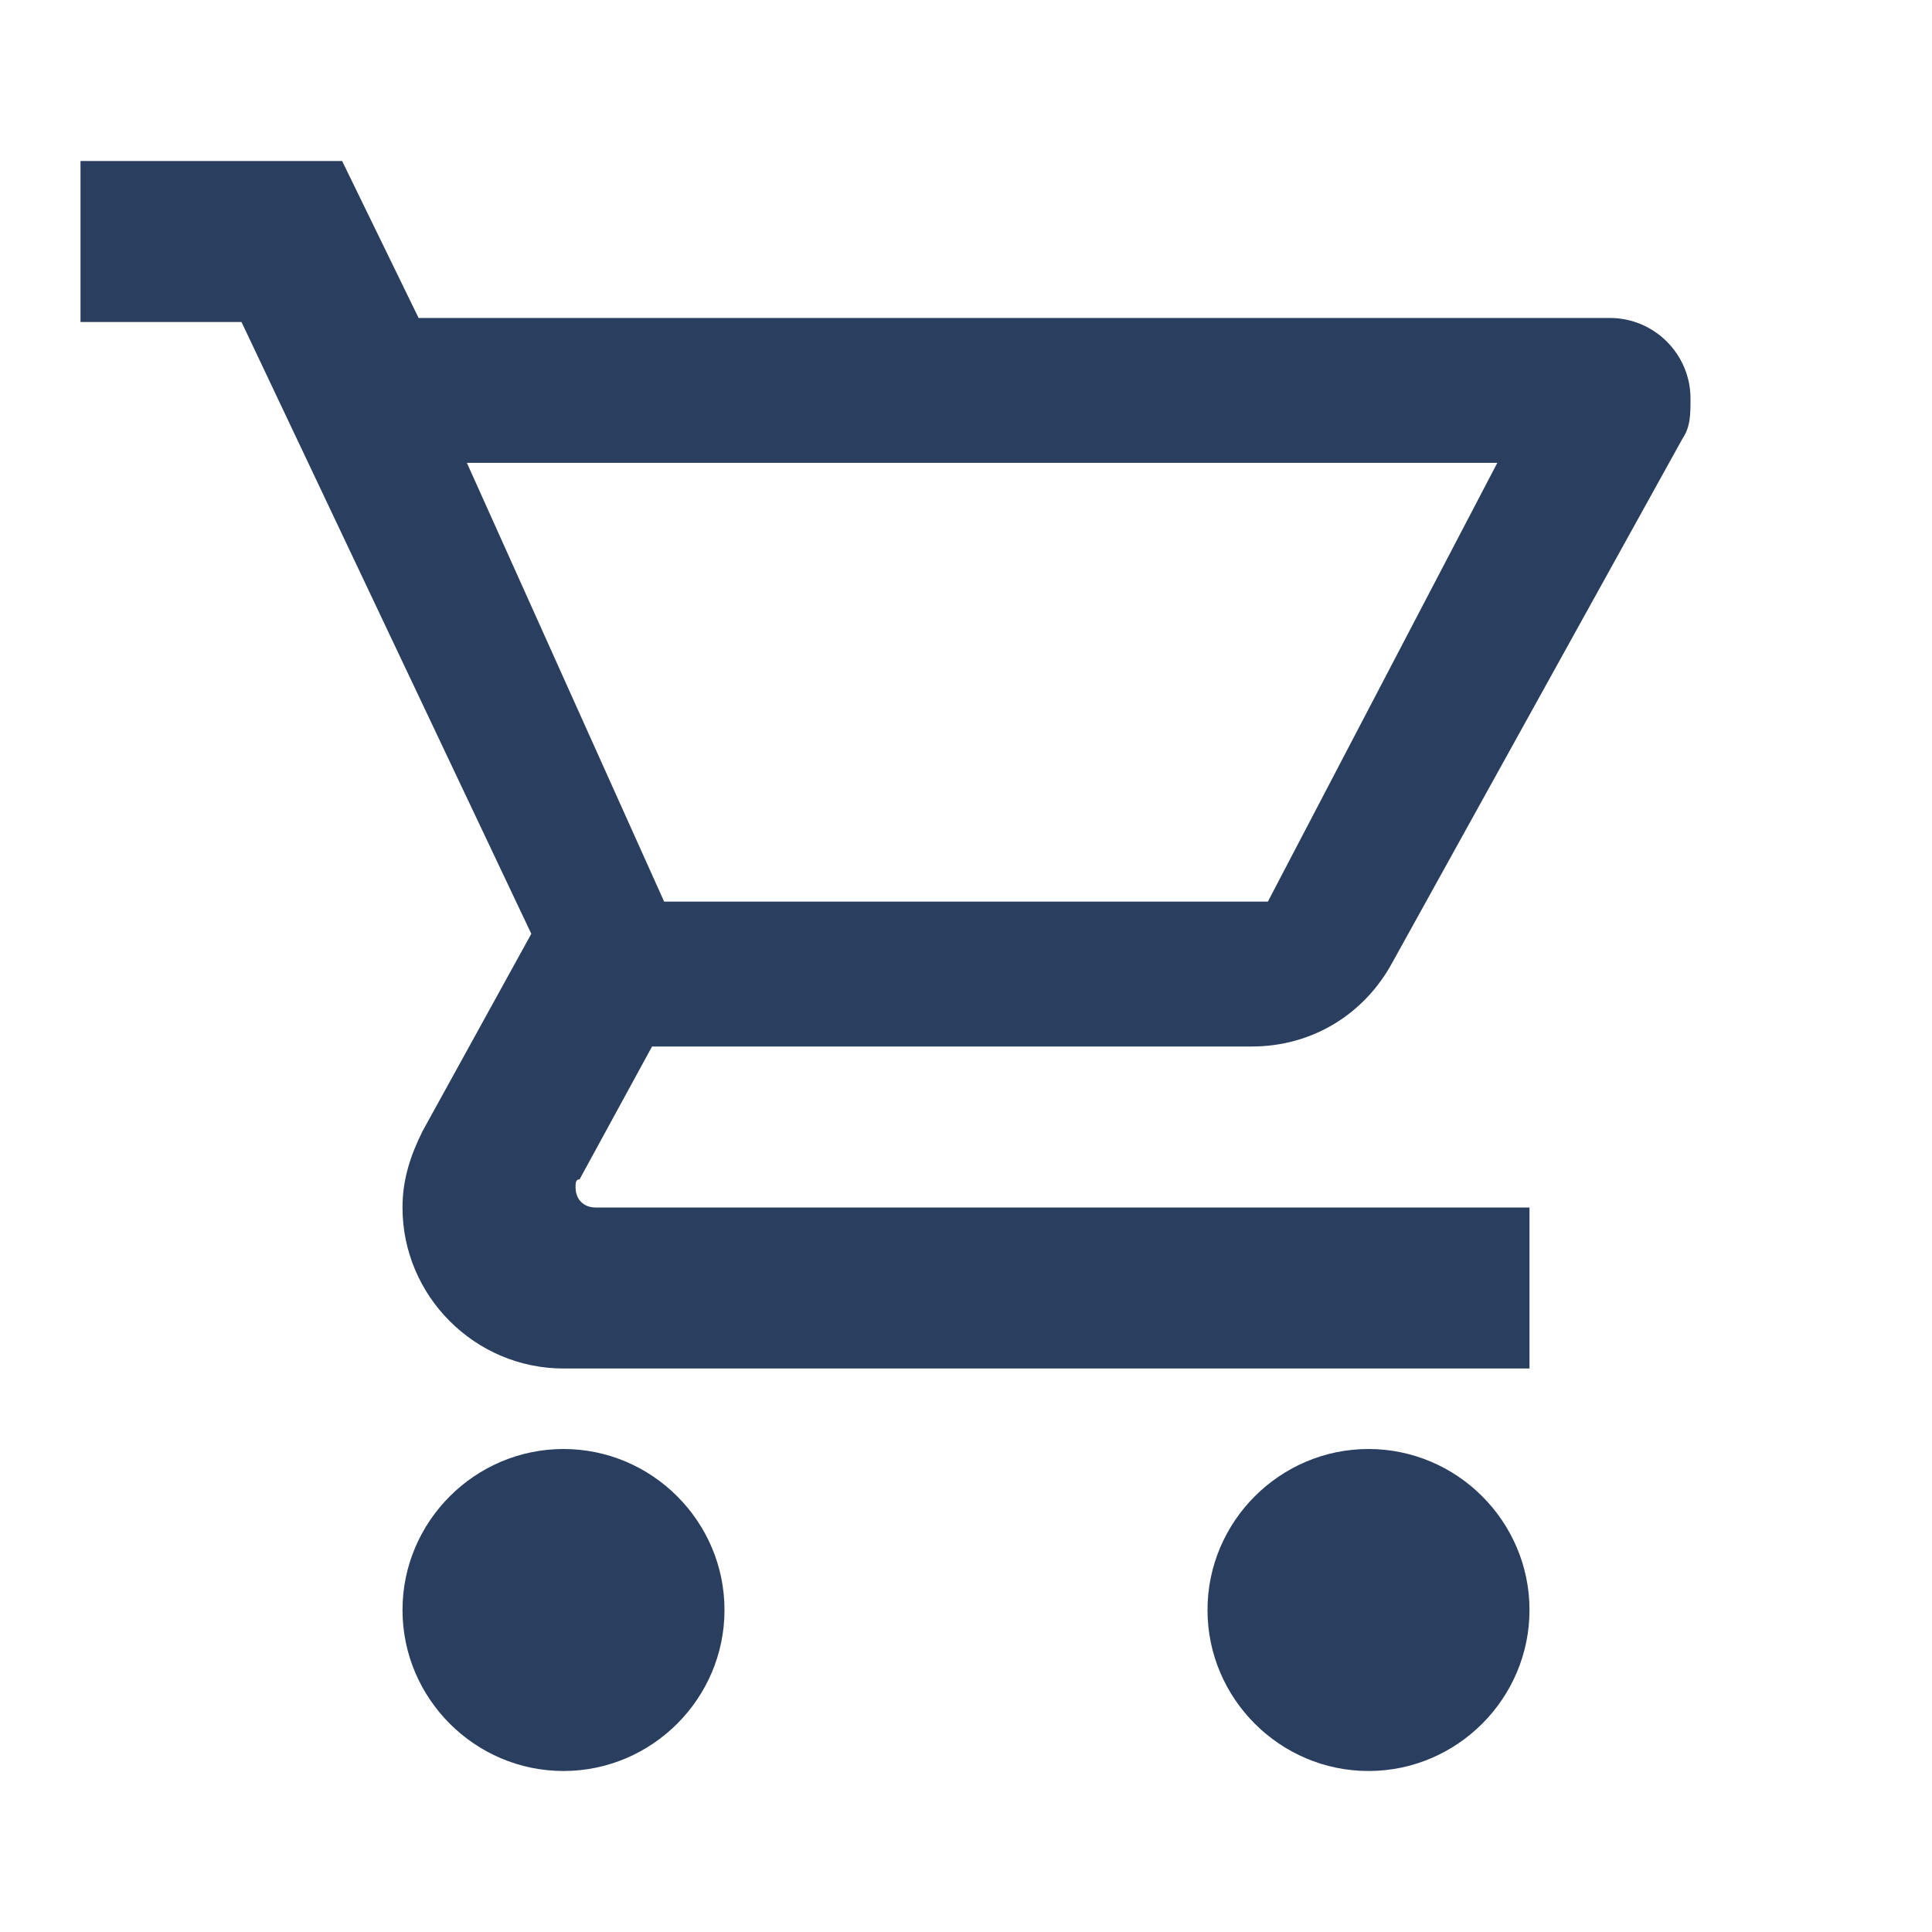
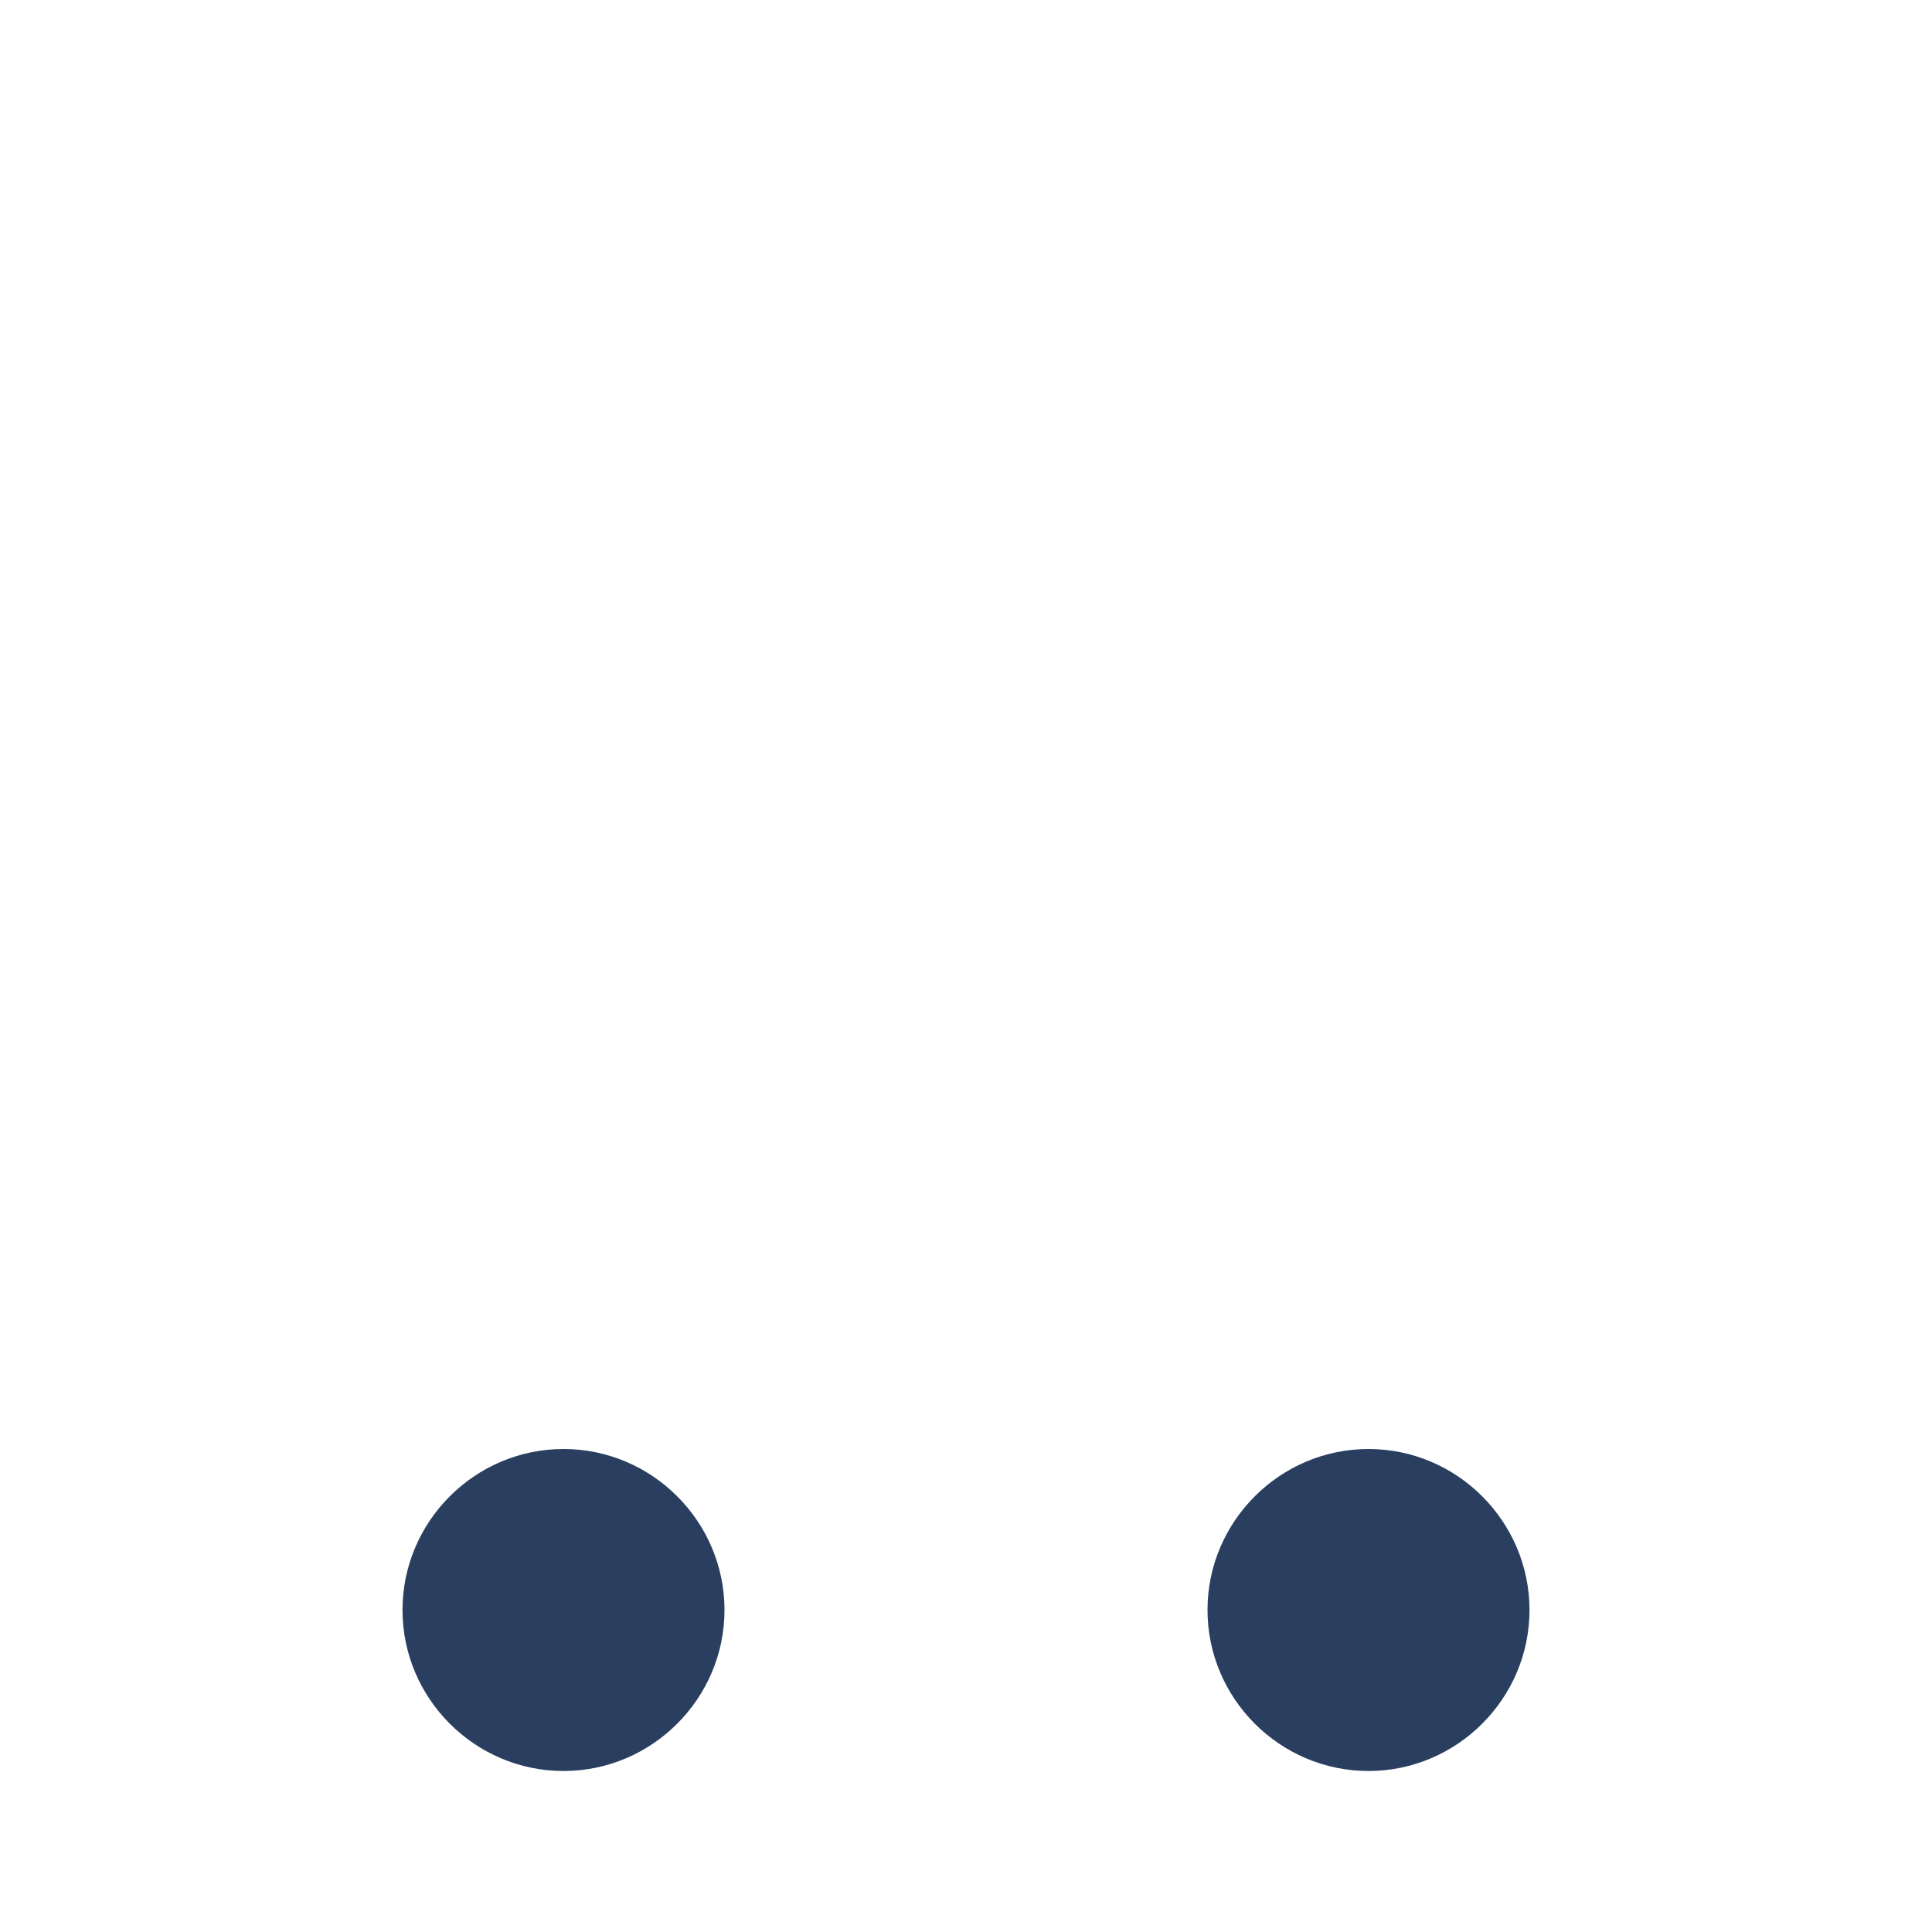
<svg xmlns="http://www.w3.org/2000/svg" version="1.1" id="Layer_1" x="0px" y="0px" viewBox="0 0 48 48" style="enable-background:new 0 0 48 48;" xml:space="preserve">
  <style type="text/css">
	.st0{fill:none;}
</style>
  <path class="st0" d="M0,0h48v48H0V0z" fill="#2a3f60" />
  <g>
    <path d="M34,36c-2.2,0-4,1.8-4,4s1.8,4,4,4s4-1.8,4-4S36.2,36,34,36z" fill="#2a3f60" />
-     <path d="M14,36c-2.2,0-4,1.8-4,4s1.8,4,4,4s4-1.8,4-4S16.2,36,14,36z" fill="#2a3f60" />
-     <path d="M16.2,26h14.9c1.5,0,2.8-0.8,3.5-2.1l7.2-13c0.2-0.3,0.2-0.6,0.2-1c0-1.1-0.9-2-2-2H10.4L8.5,4H2v4h4l7.2,15.2l-2.7,4.9   C10.2,28.7,10,29.3,10,30c0,2.2,1.8,4,4,4h24v-4H14.8c-0.3,0-0.5-0.2-0.5-0.5c0-0.1,0-0.2,0.1-0.2L16.2,26z M11.6,11.5h25.6   l-5.7,10.9h-15L11.6,11.5z" fill="#2a3f60" />
+     <path d="M14,36c-2.2,0-4,1.8-4,4s1.8,4,4,4s4-1.8,4-4S16.2,36,14,36" fill="#2a3f60" />
  </g>
</svg>